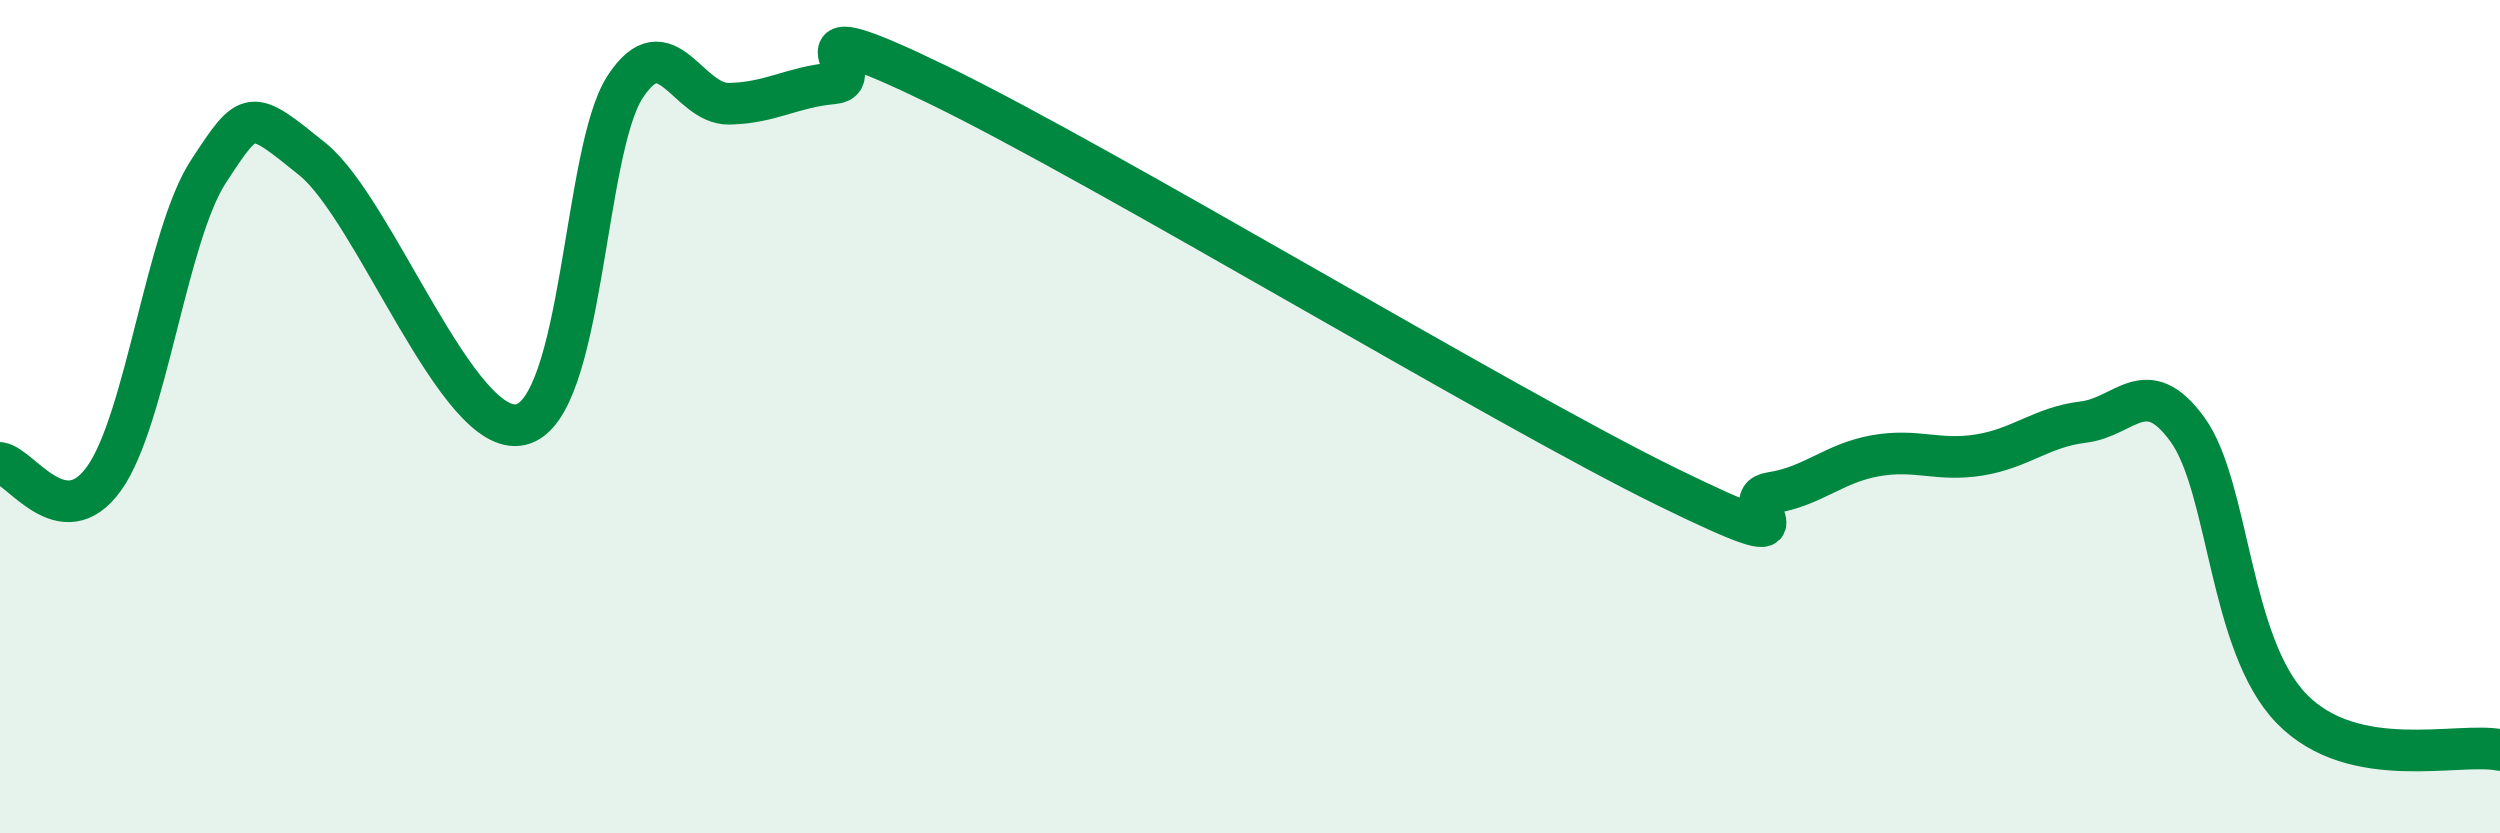
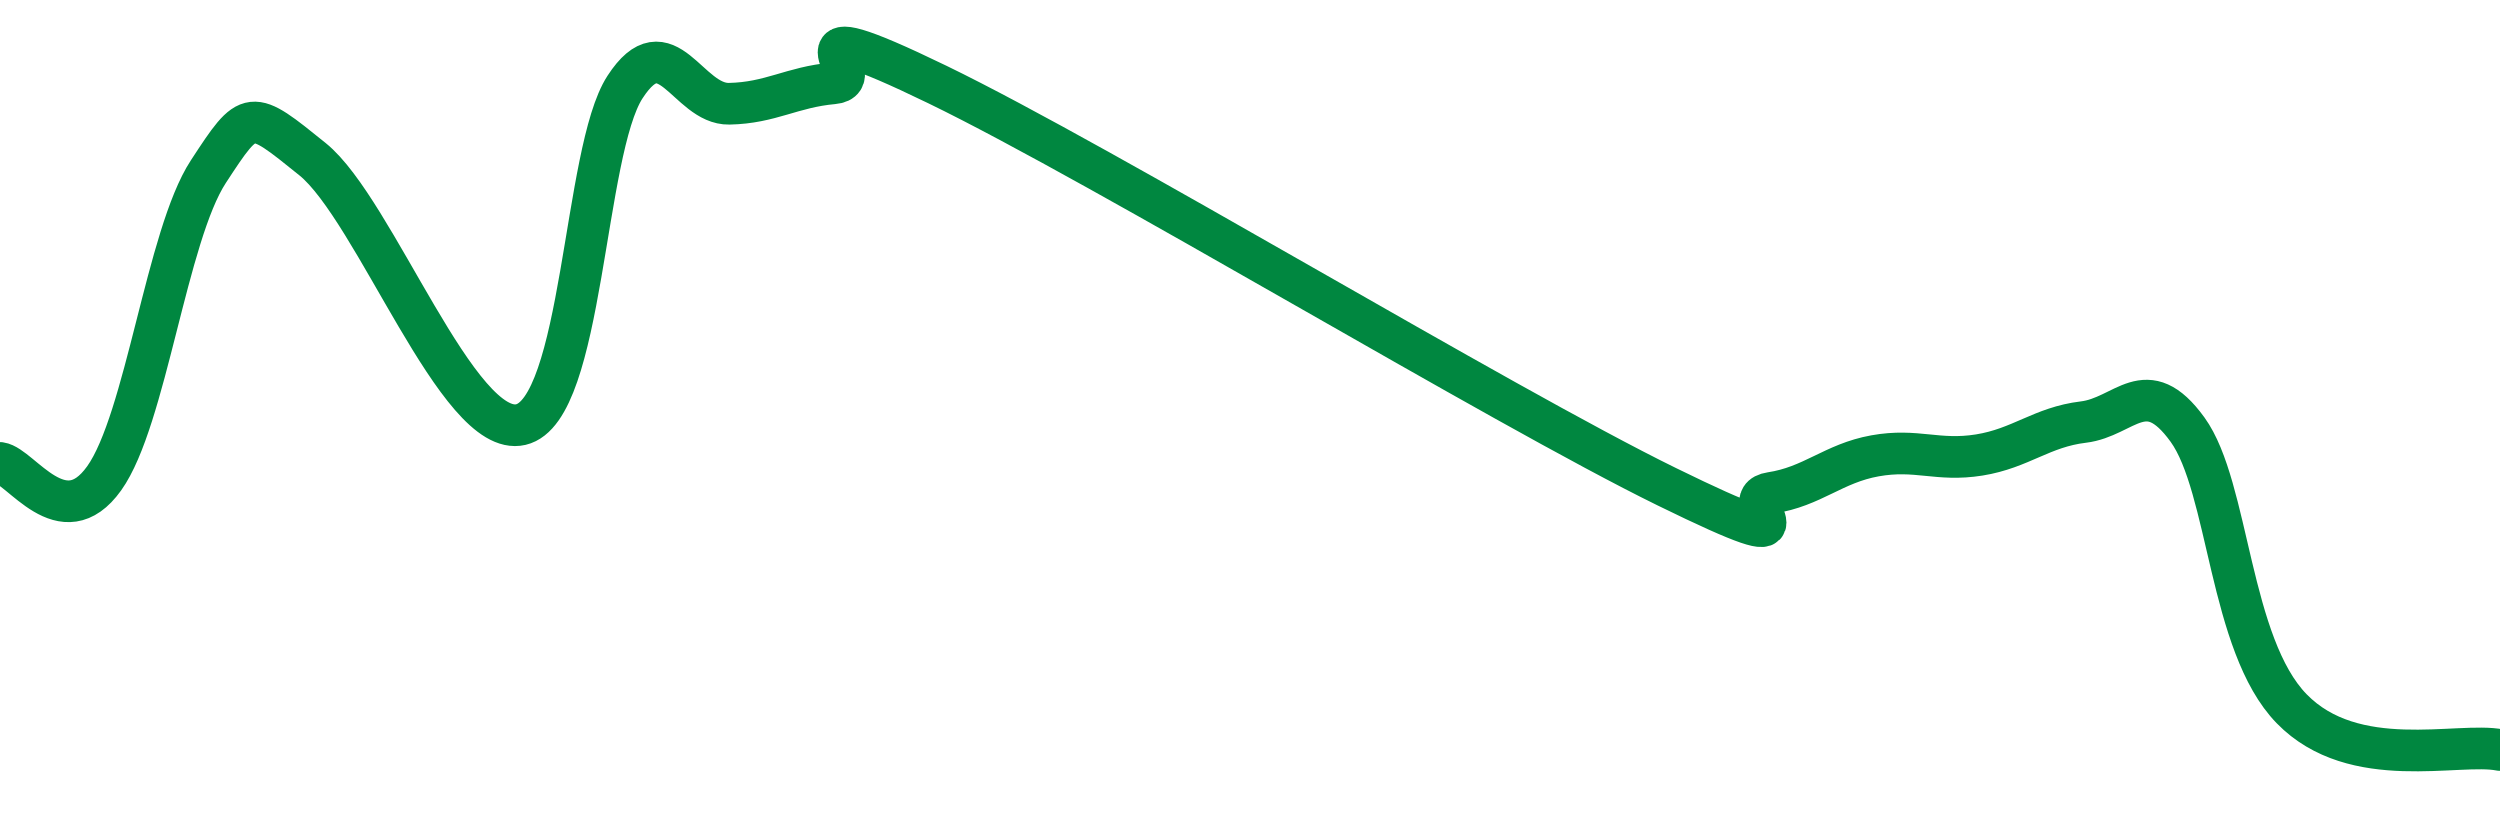
<svg xmlns="http://www.w3.org/2000/svg" width="60" height="20" viewBox="0 0 60 20">
-   <path d="M 0,11.11 C 0.5,11.18 1.5,12.88 2.5,11.48 C 3.5,10.08 4,5.65 5,4.12 C 6,2.59 6,2.61 7.5,3.82 C 9,5.03 11,10.54 12.5,10.19 C 14,9.84 14,3.63 15,2.09 C 16,0.55 16.5,2.51 17.5,2.49 C 18.5,2.47 19,2.09 20,2 C 21,1.91 18.5,0.09 22.5,2.03 C 26.5,3.97 36,9.72 40,11.68 C 44,13.64 41.5,11.98 42.5,11.83 C 43.5,11.68 44,11.12 45,10.94 C 46,10.76 46.5,11.08 47.5,10.92 C 48.5,10.76 49,10.25 50,10.13 C 51,10.01 51.5,8.93 52.5,10.31 C 53.5,11.69 53.5,15.47 55,17.01 C 56.5,18.55 59,17.8 60,18L60 20L0 20Z" fill="#008740" opacity="0.1" stroke-linecap="round" stroke-linejoin="round" />
  <path d="M 0,11.11 C 0.5,11.18 1.5,12.88 2.5,11.48 C 3.5,10.08 4,5.65 5,4.12 C 6,2.59 6,2.61 7.5,3.82 C 9,5.03 11,10.54 12.5,10.19 C 14,9.84 14,3.63 15,2.09 C 16,0.55 16.5,2.51 17.5,2.49 C 18.5,2.47 19,2.09 20,2 C 21,1.91 18.5,0.09 22.5,2.03 C 26.5,3.97 36,9.72 40,11.68 C 44,13.64 41.5,11.98 42.5,11.83 C 43.5,11.68 44,11.12 45,10.94 C 46,10.76 46.5,11.08 47.5,10.92 C 48.5,10.76 49,10.25 50,10.13 C 51,10.01 51.5,8.93 52.5,10.31 C 53.5,11.69 53.5,15.47 55,17.01 C 56.5,18.55 59,17.8 60,18" stroke="#008740" stroke-width="1" fill="none" stroke-linecap="round" stroke-linejoin="round" />
</svg>